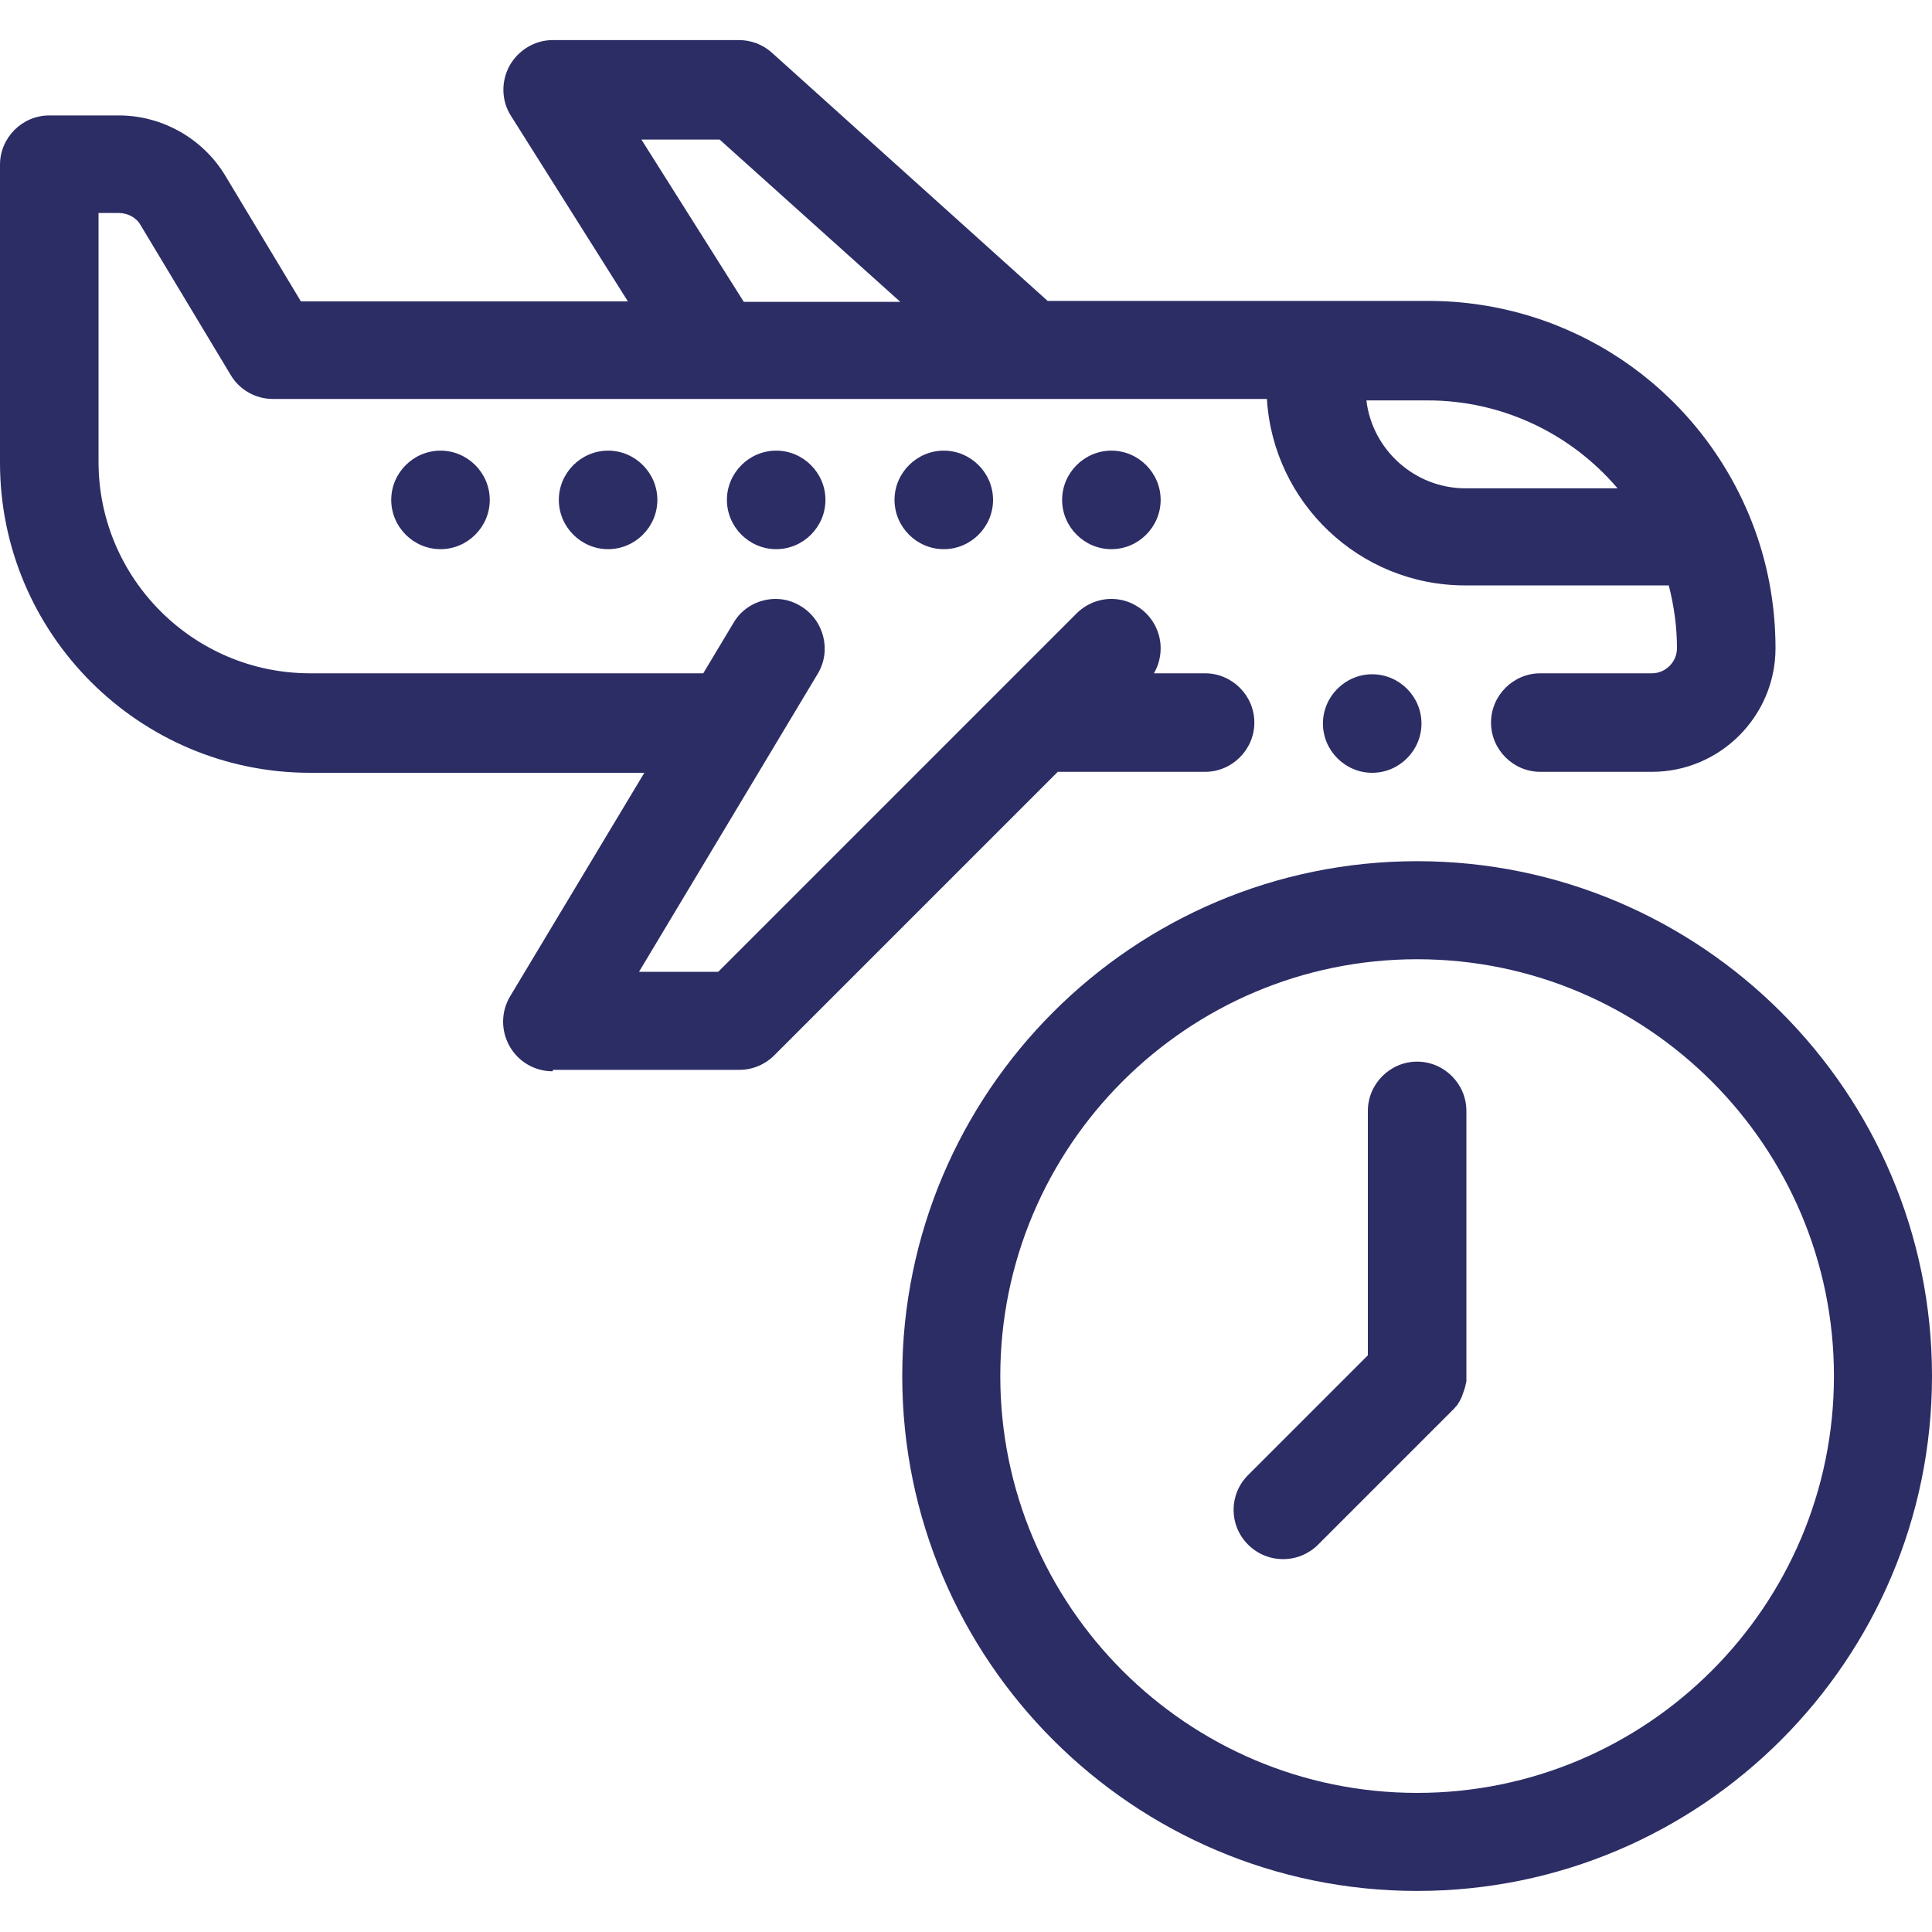
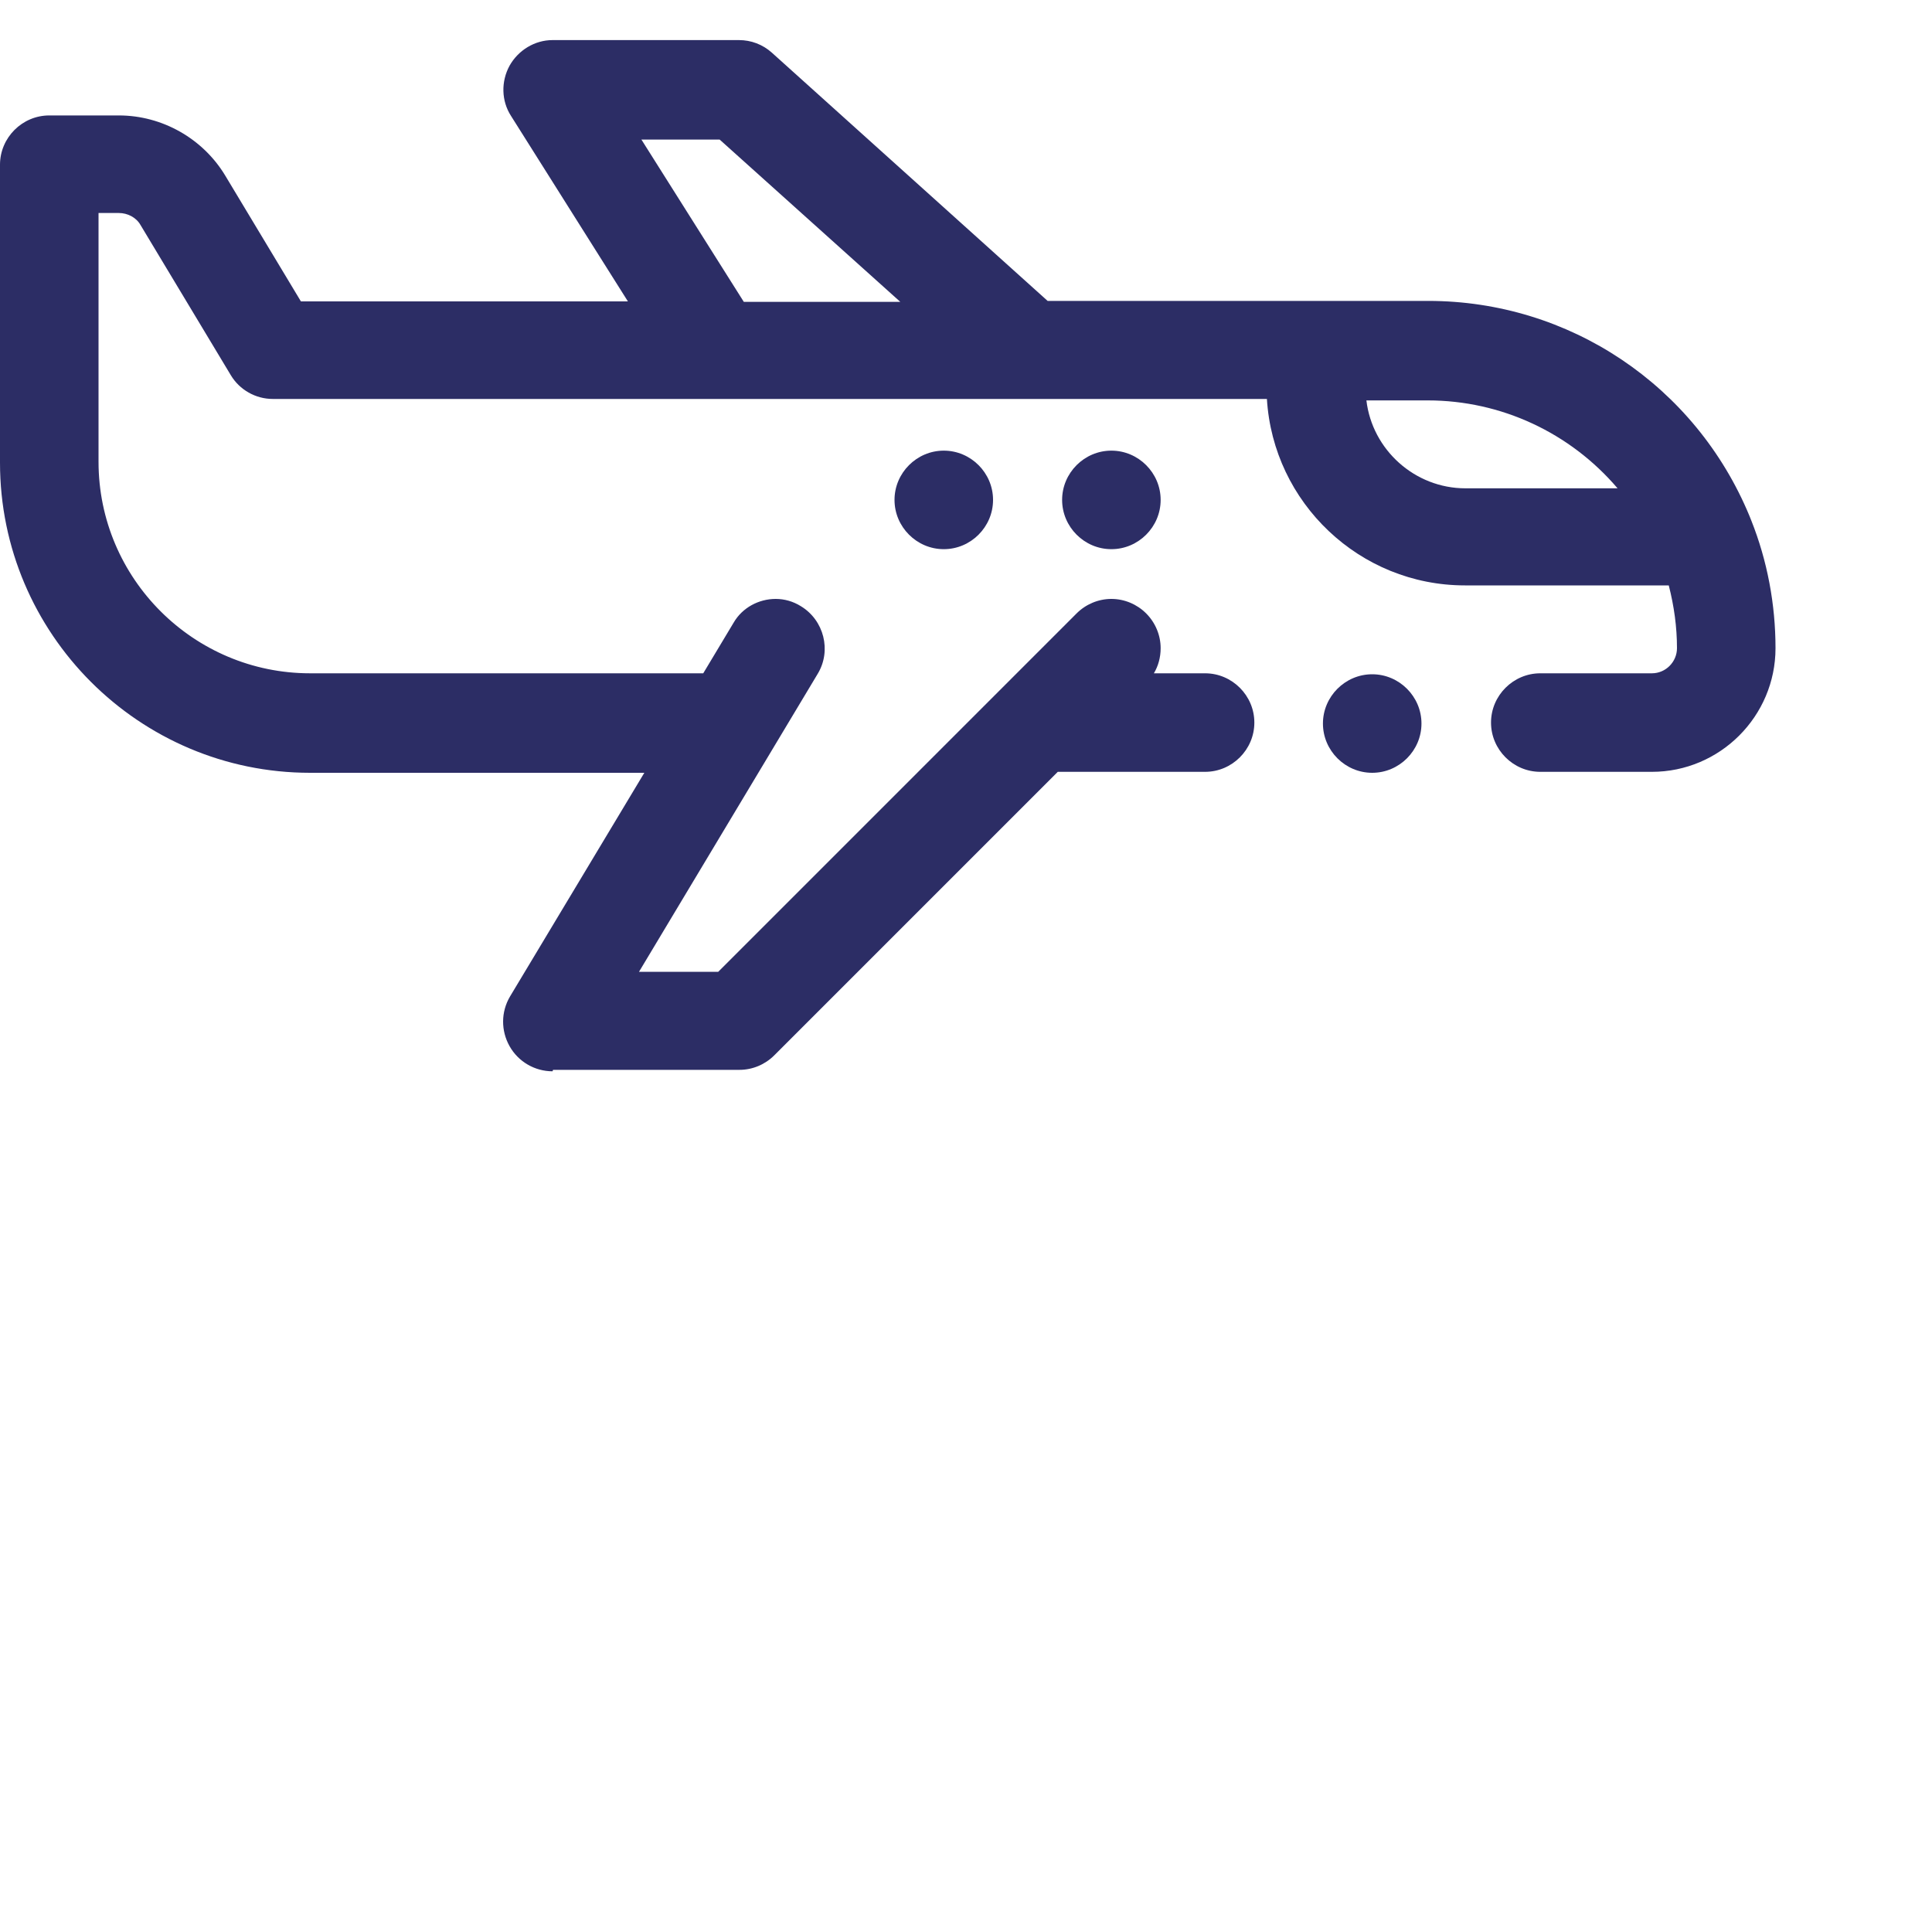
<svg xmlns="http://www.w3.org/2000/svg" id="Layer_1" viewBox="0 0 40 40">
  <defs>
    <style>
      .cls-1 {
        fill: #2c2d65;
      }
    </style>
  </defs>
-   <path class="cls-1" d="M29.34,39.15c-5.88,0-10.66-4.78-10.66-10.66s4.78-10.66,10.66-10.66,10.66,4.78,10.66,10.66-4.78,10.66-10.66,10.66ZM29.34,19.86c-4.76,0-8.63,3.87-8.63,8.63s3.87,8.63,8.63,8.63,8.63-3.87,8.63-8.63-3.87-8.63-8.63-8.63Z" />
-   <path class="cls-1" d="M26.56,32.28c-.27,0-.53-.11-.72-.3-.4-.4-.4-1.04,0-1.44l2.48-2.48v-5.06c0-.56.46-1.02,1.02-1.02s1.02.46,1.02,1.02v5.6s-.03.13-.03.13l-.03.09-.04.11-.04.08-.05.08-.07.08-2.81,2.81c-.19.19-.45.3-.72.3Z" />
  <path class="cls-1" d="M23.01,11.37c-.56,0-1.02-.46-1.02-1.02s.46-1.02,1.02-1.02,1.02.46,1.02,1.02-.46,1.02-1.02,1.02Z" />
  <path class="cls-1" d="M19.54,11.37c-.56,0-1.02-.46-1.02-1.02s.46-1.02,1.02-1.02,1.02.46,1.02,1.02-.46,1.02-1.02,1.02Z" />
-   <path class="cls-1" d="M16.07,11.37c-.56,0-1.02-.46-1.02-1.02s.46-1.02,1.02-1.02,1.02.46,1.02,1.02-.46,1.02-1.02,1.02Z" />
-   <path class="cls-1" d="M12.59,11.37c-.56,0-1.02-.46-1.02-1.02s.46-1.02,1.02-1.02,1.02.46,1.02,1.02-.46,1.02-1.02,1.02Z" />
-   <path class="cls-1" d="M9.12,11.37c-.56,0-1.02-.46-1.02-1.02s.46-1.02,1.02-1.02,1.02.46,1.02,1.02-.46,1.02-1.02,1.02Z" />
  <path class="cls-1" d="M28.41,16c-.56,0-1.02-.46-1.02-1.02s.46-1.02,1.02-1.02,1.02.46,1.02,1.02-.46,1.02-1.02,1.02Z" />
  <path class="cls-1" d="M11.44,22.18c-.37,0-.71-.2-.89-.52-.18-.32-.18-.71.01-1.03l2.78-4.63h-6.92c-3.54,0-6.42-2.88-6.42-6.42V3.41c0-.56.46-1.02,1.02-1.02h1.44c.9,0,1.74.48,2.2,1.24l1.57,2.61h6.77l-2.42-3.84c-.2-.31-.21-.71-.03-1.04.18-.32.52-.53.89-.53h3.86c.25,0,.49.09.68.26l5.71,5.14h7.88c2.92,0,5.53,1.75,6.65,4.45l.04.1c.33.83.5,1.73.5,2.64,0,1.41-1.15,2.56-2.56,2.56h-2.31c-.56,0-1.02-.46-1.02-1.02s.46-1.02,1.02-1.02h2.31c.29,0,.52-.24.52-.52,0-.44-.06-.87-.17-1.3h-4.22c-2.18,0-3.97-1.71-4.1-3.86H5.65c-.36,0-.69-.19-.87-.49l-1.87-3.11c-.09-.16-.27-.25-.45-.25h-.42v5.15c0,2.42,1.97,4.38,4.38,4.38h8.14l.63-1.05c.18-.31.52-.49.87-.49.18,0,.36.05.52.15.48.29.64.92.35,1.4l-3.7,6.17h1.64l7.42-7.42c.19-.19.45-.3.72-.3s.53.11.72.3c.19.19.3.45.3.72,0,.19-.05.37-.14.52h1.06c.56,0,1.02.46,1.02,1.02s-.46,1.02-1.02,1.02h-3.05l-5.87,5.87c-.19.19-.45.3-.72.3h-3.86ZM28.29,8.29c.12,1.02,1,1.82,2.05,1.82h3.15c-.98-1.15-2.41-1.82-3.93-1.82h-1.28ZM18.64,6.25l-3.74-3.36h-1.62l2.12,3.36h3.23Z" />
</svg>